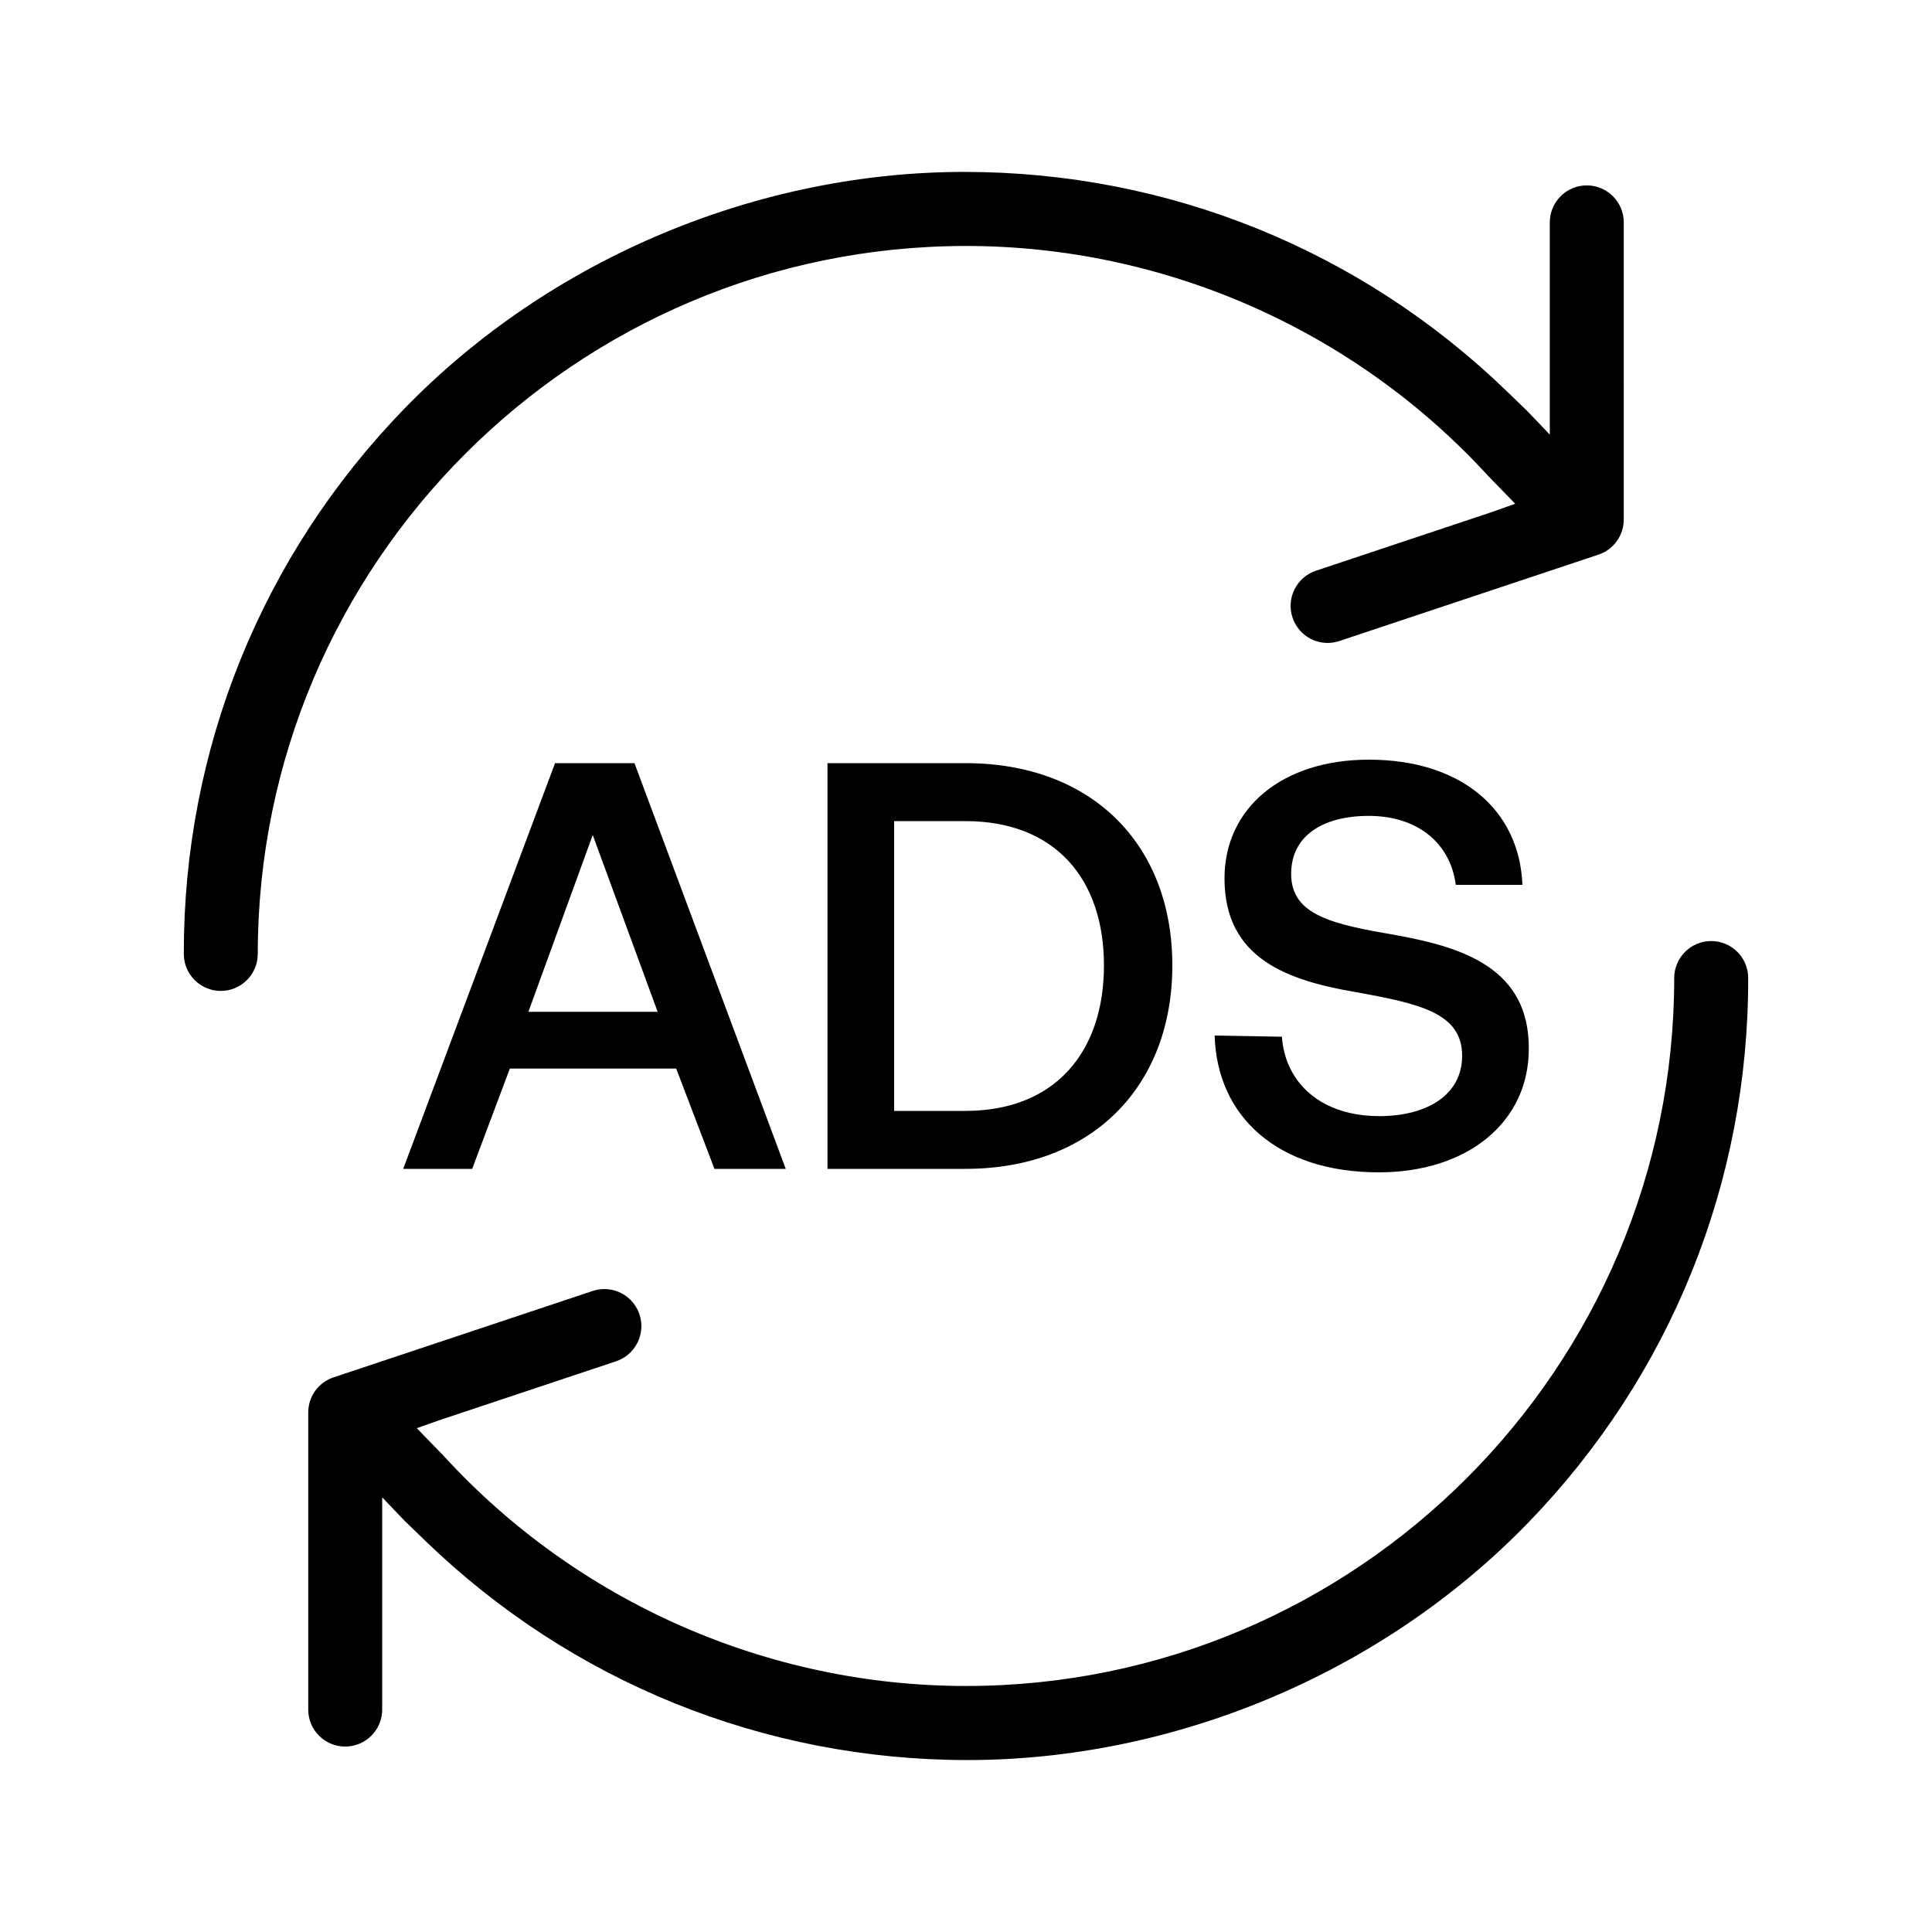
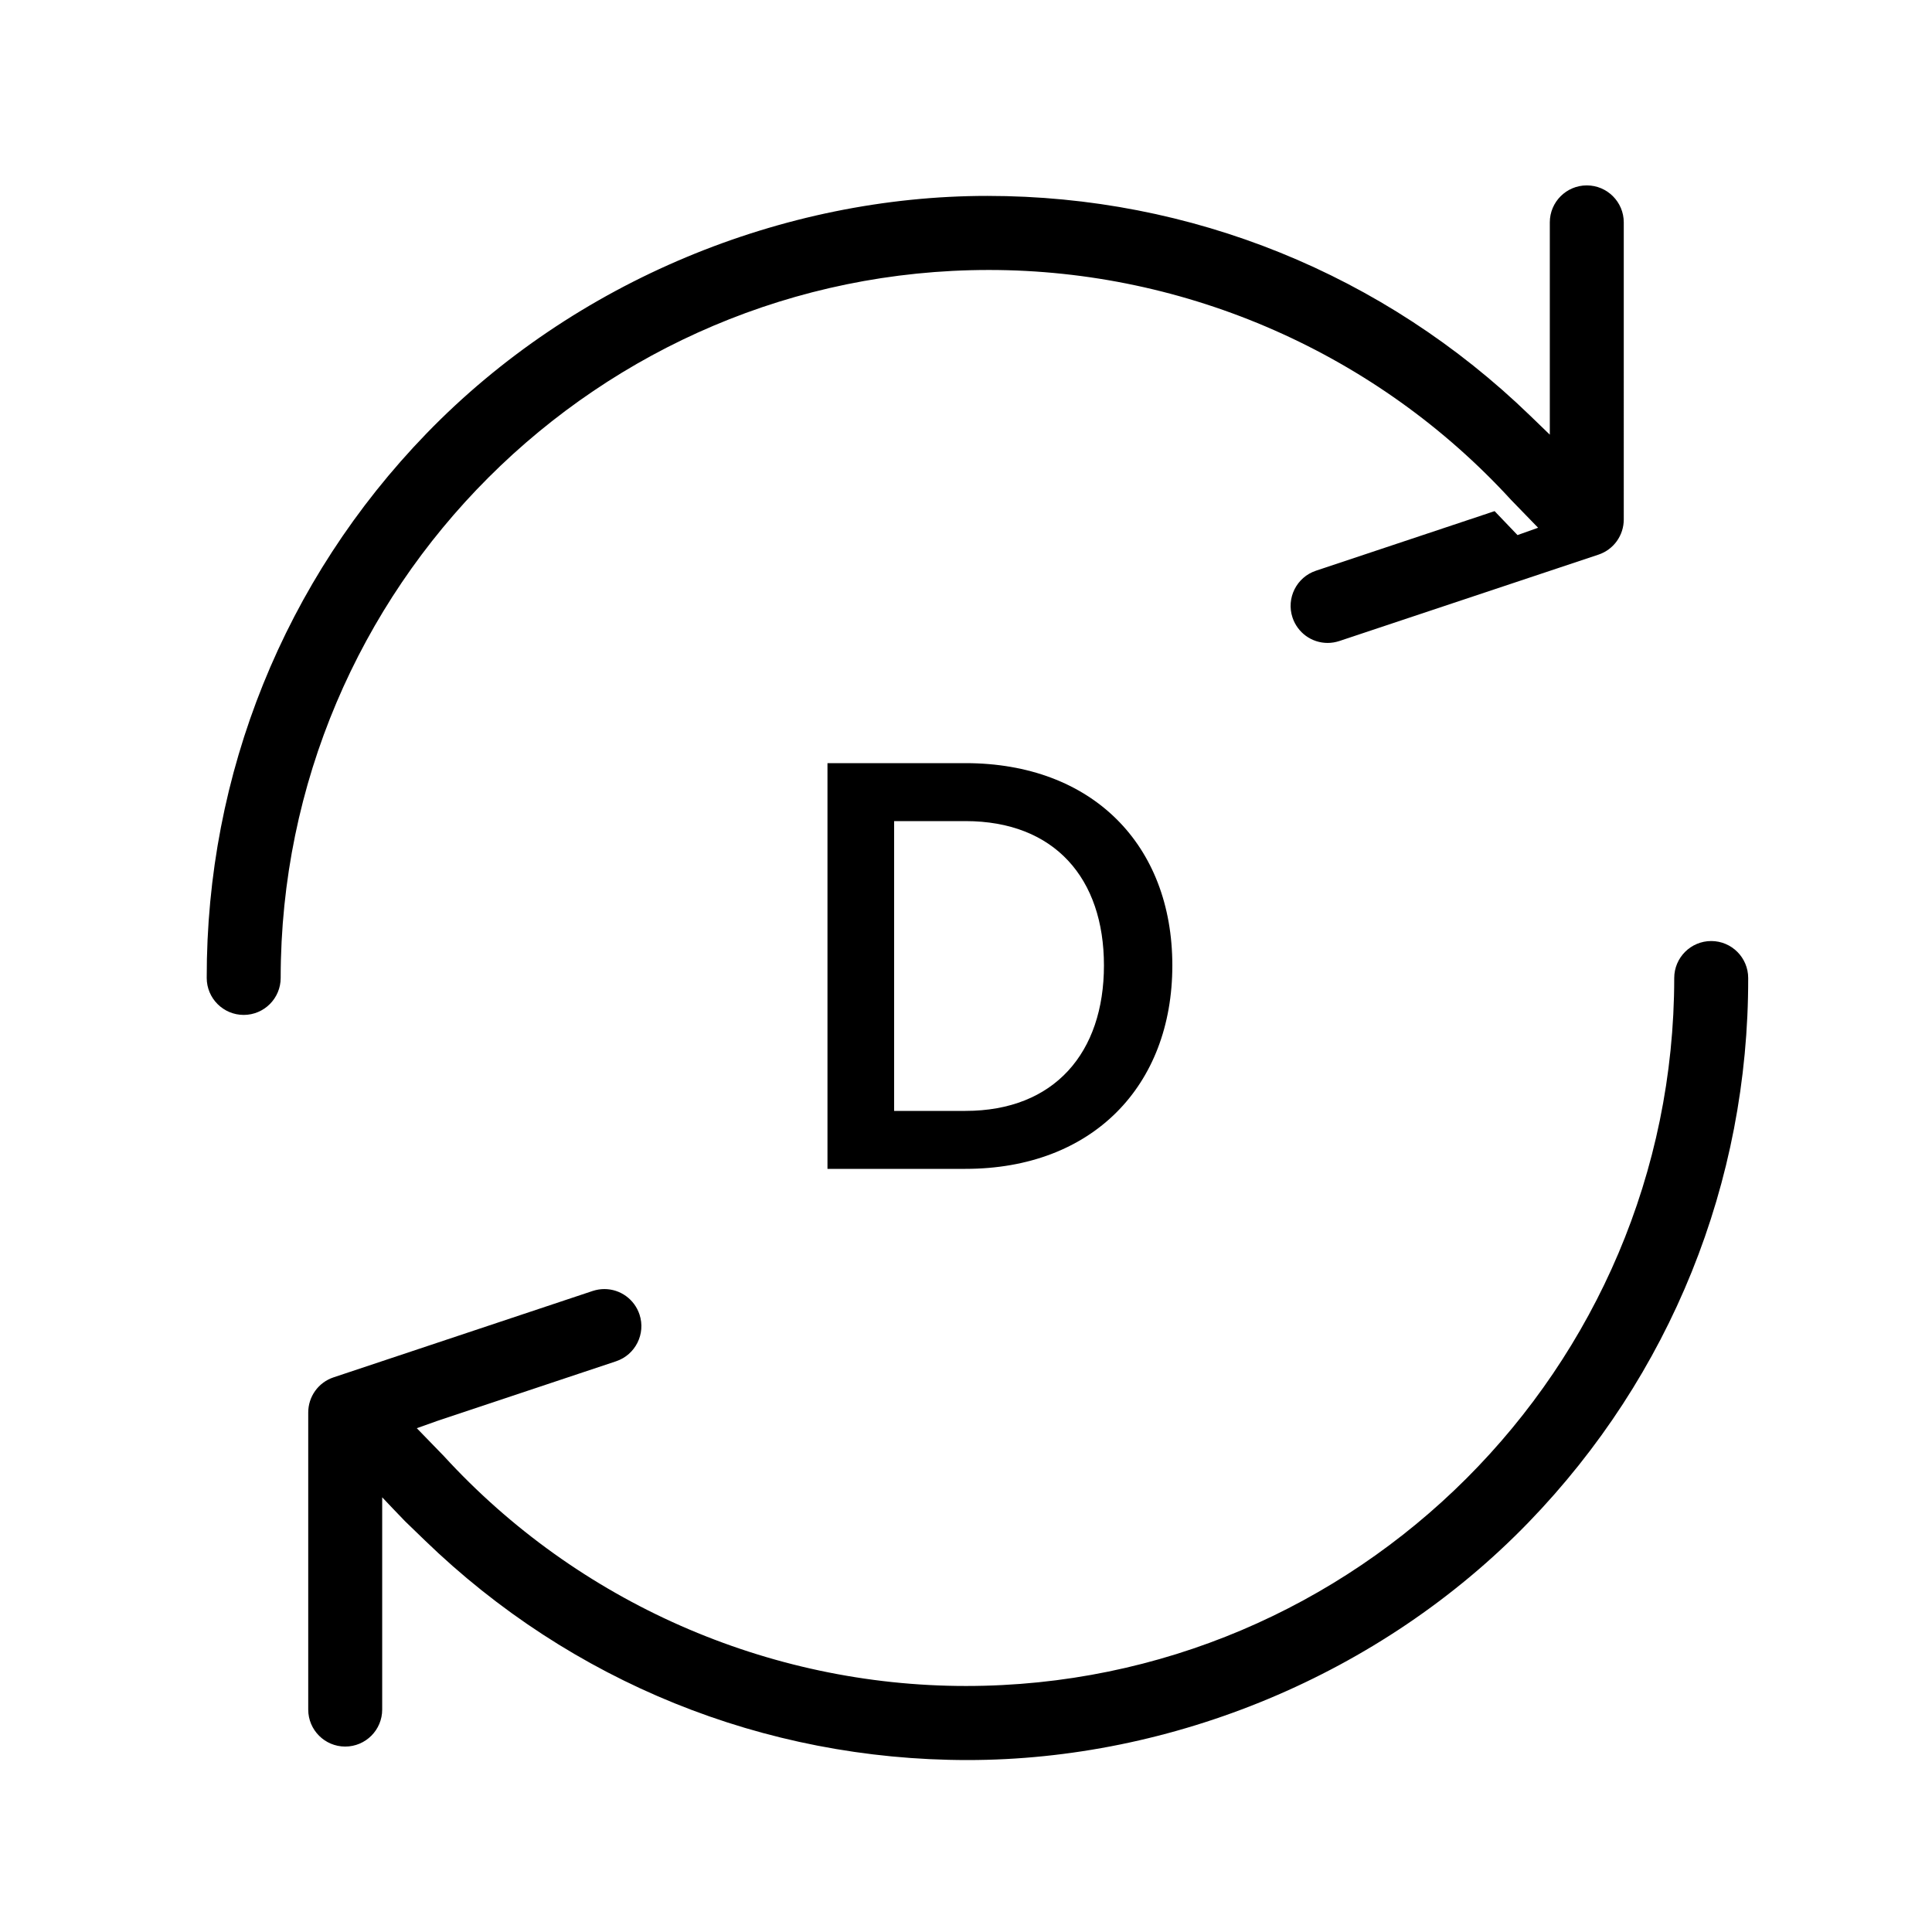
<svg xmlns="http://www.w3.org/2000/svg" id="uuid-23479a0c-5b4e-4c56-bd95-bd7a0a4fbef1" viewBox="0 0 500 500">
-   <path d="M386.8,132.28l-46.23,15.42c-5.02,1.67-7.74,7.11-6.07,12.12,1.31,3.93,4.96,6.57,9.09,6.57,1.02,0,2.04-.17,3.02-.49l67.07-22.36c3.93-1.31,6.56-4.98,6.55-9.13V57.55c0-5.28-4.29-9.57-9.57-9.57s-9.57,4.29-9.57,9.57v54.94s-5.28-5.58-5.93-6.21l-5.09-4.92c-37.88-36.67-87.77-56.87-140.48-56.87s-106.75,21.84-145.15,61.49c-36.77,37.99-56.97,88.03-56.87,140.9,0,5.28,4.29,9.57,9.57,9.57s9.57-4.29,9.57-9.57c.02-101.03,82.25-183.22,183.3-183.22,51.27,0,100.53,21.71,135.14,59.52l6.98,7.19-5.33,1.9Z" />
+   <path d="M386.8,132.28l-46.23,15.42c-5.02,1.67-7.74,7.11-6.07,12.12,1.31,3.93,4.96,6.57,9.09,6.57,1.02,0,2.04-.17,3.02-.49l67.07-22.36c3.93-1.31,6.56-4.98,6.55-9.13V57.55c0-5.28-4.29-9.57-9.57-9.57s-9.57,4.29-9.57,9.57v54.94l-5.09-4.92c-37.88-36.67-87.77-56.87-140.48-56.87s-106.75,21.84-145.15,61.49c-36.77,37.99-56.97,88.03-56.87,140.9,0,5.28,4.29,9.57,9.57,9.57s9.57-4.29,9.57-9.57c.02-101.03,82.25-183.22,183.3-183.22,51.27,0,100.53,21.71,135.14,59.52l6.98,7.19-5.33,1.9Z" />
  <path d="M113.2,367.72l46.23-15.42c5.02-1.67,7.74-7.11,6.07-12.12-1.31-3.93-4.96-6.57-9.09-6.57-1.02,0-2.04.17-3.02.49l-67.07,22.36c-3.93,1.31-6.56,4.98-6.55,9.13v76.85c0,5.28,4.29,9.57,9.57,9.57s9.57-4.29,9.57-9.57v-54.94s5.28,5.58,5.93,6.21l5.09,4.92c37.88,36.67,87.77,56.87,140.48,56.87s106.75-21.84,145.15-61.49c36.77-37.99,56.97-88.03,56.87-140.9,0-5.28-4.29-9.57-9.57-9.57s-9.57,4.29-9.57,9.57c-.02,101.03-82.25,183.22-183.3,183.22-51.27,0-100.53-21.71-135.14-59.52l-6.98-7.19,5.33-1.9Z" />
-   <path d="M104.35,302.5l39.3-105h20.55l39.15,105h-18.45l-9.9-25.95h-43.05l-9.75,25.95h-17.85ZM136.75,261.85h33.45l-16.8-45.75-16.65,45.75Z" />
  <path d="M214.15,302.5v-105h35.7c32.85,0,53.55,21.15,53.55,52.35s-20.7,52.65-53.55,52.65h-35.7ZM231.4,287.5h18.45c23.1,0,35.85-15.15,35.85-37.65s-12.75-37.35-35.85-37.35h-18.45v75Z" />
-   <path d="M331.75,268.3c.9,12.3,10.5,20.55,25.2,20.55,12.45,0,21.45-5.55,21.45-15.6,0-11.1-10.95-13.5-27.6-16.5-17.4-3-33.9-8.55-33.9-29.4,0-18.3,15-30.75,37.35-30.75,24,0,39,13.05,39.75,32.4h-17.25c-1.35-10.65-9.75-17.85-22.5-17.85-11.85,0-20.1,5.1-20.1,15,0,10.8,10.8,13.05,27.3,15.9,17.4,3.15,34.35,8.7,34.2,29.4,0,18.9-15.75,31.95-38.85,31.95-26.1,0-41.85-14.4-42.45-35.4l17.4.3Z" />
</svg>